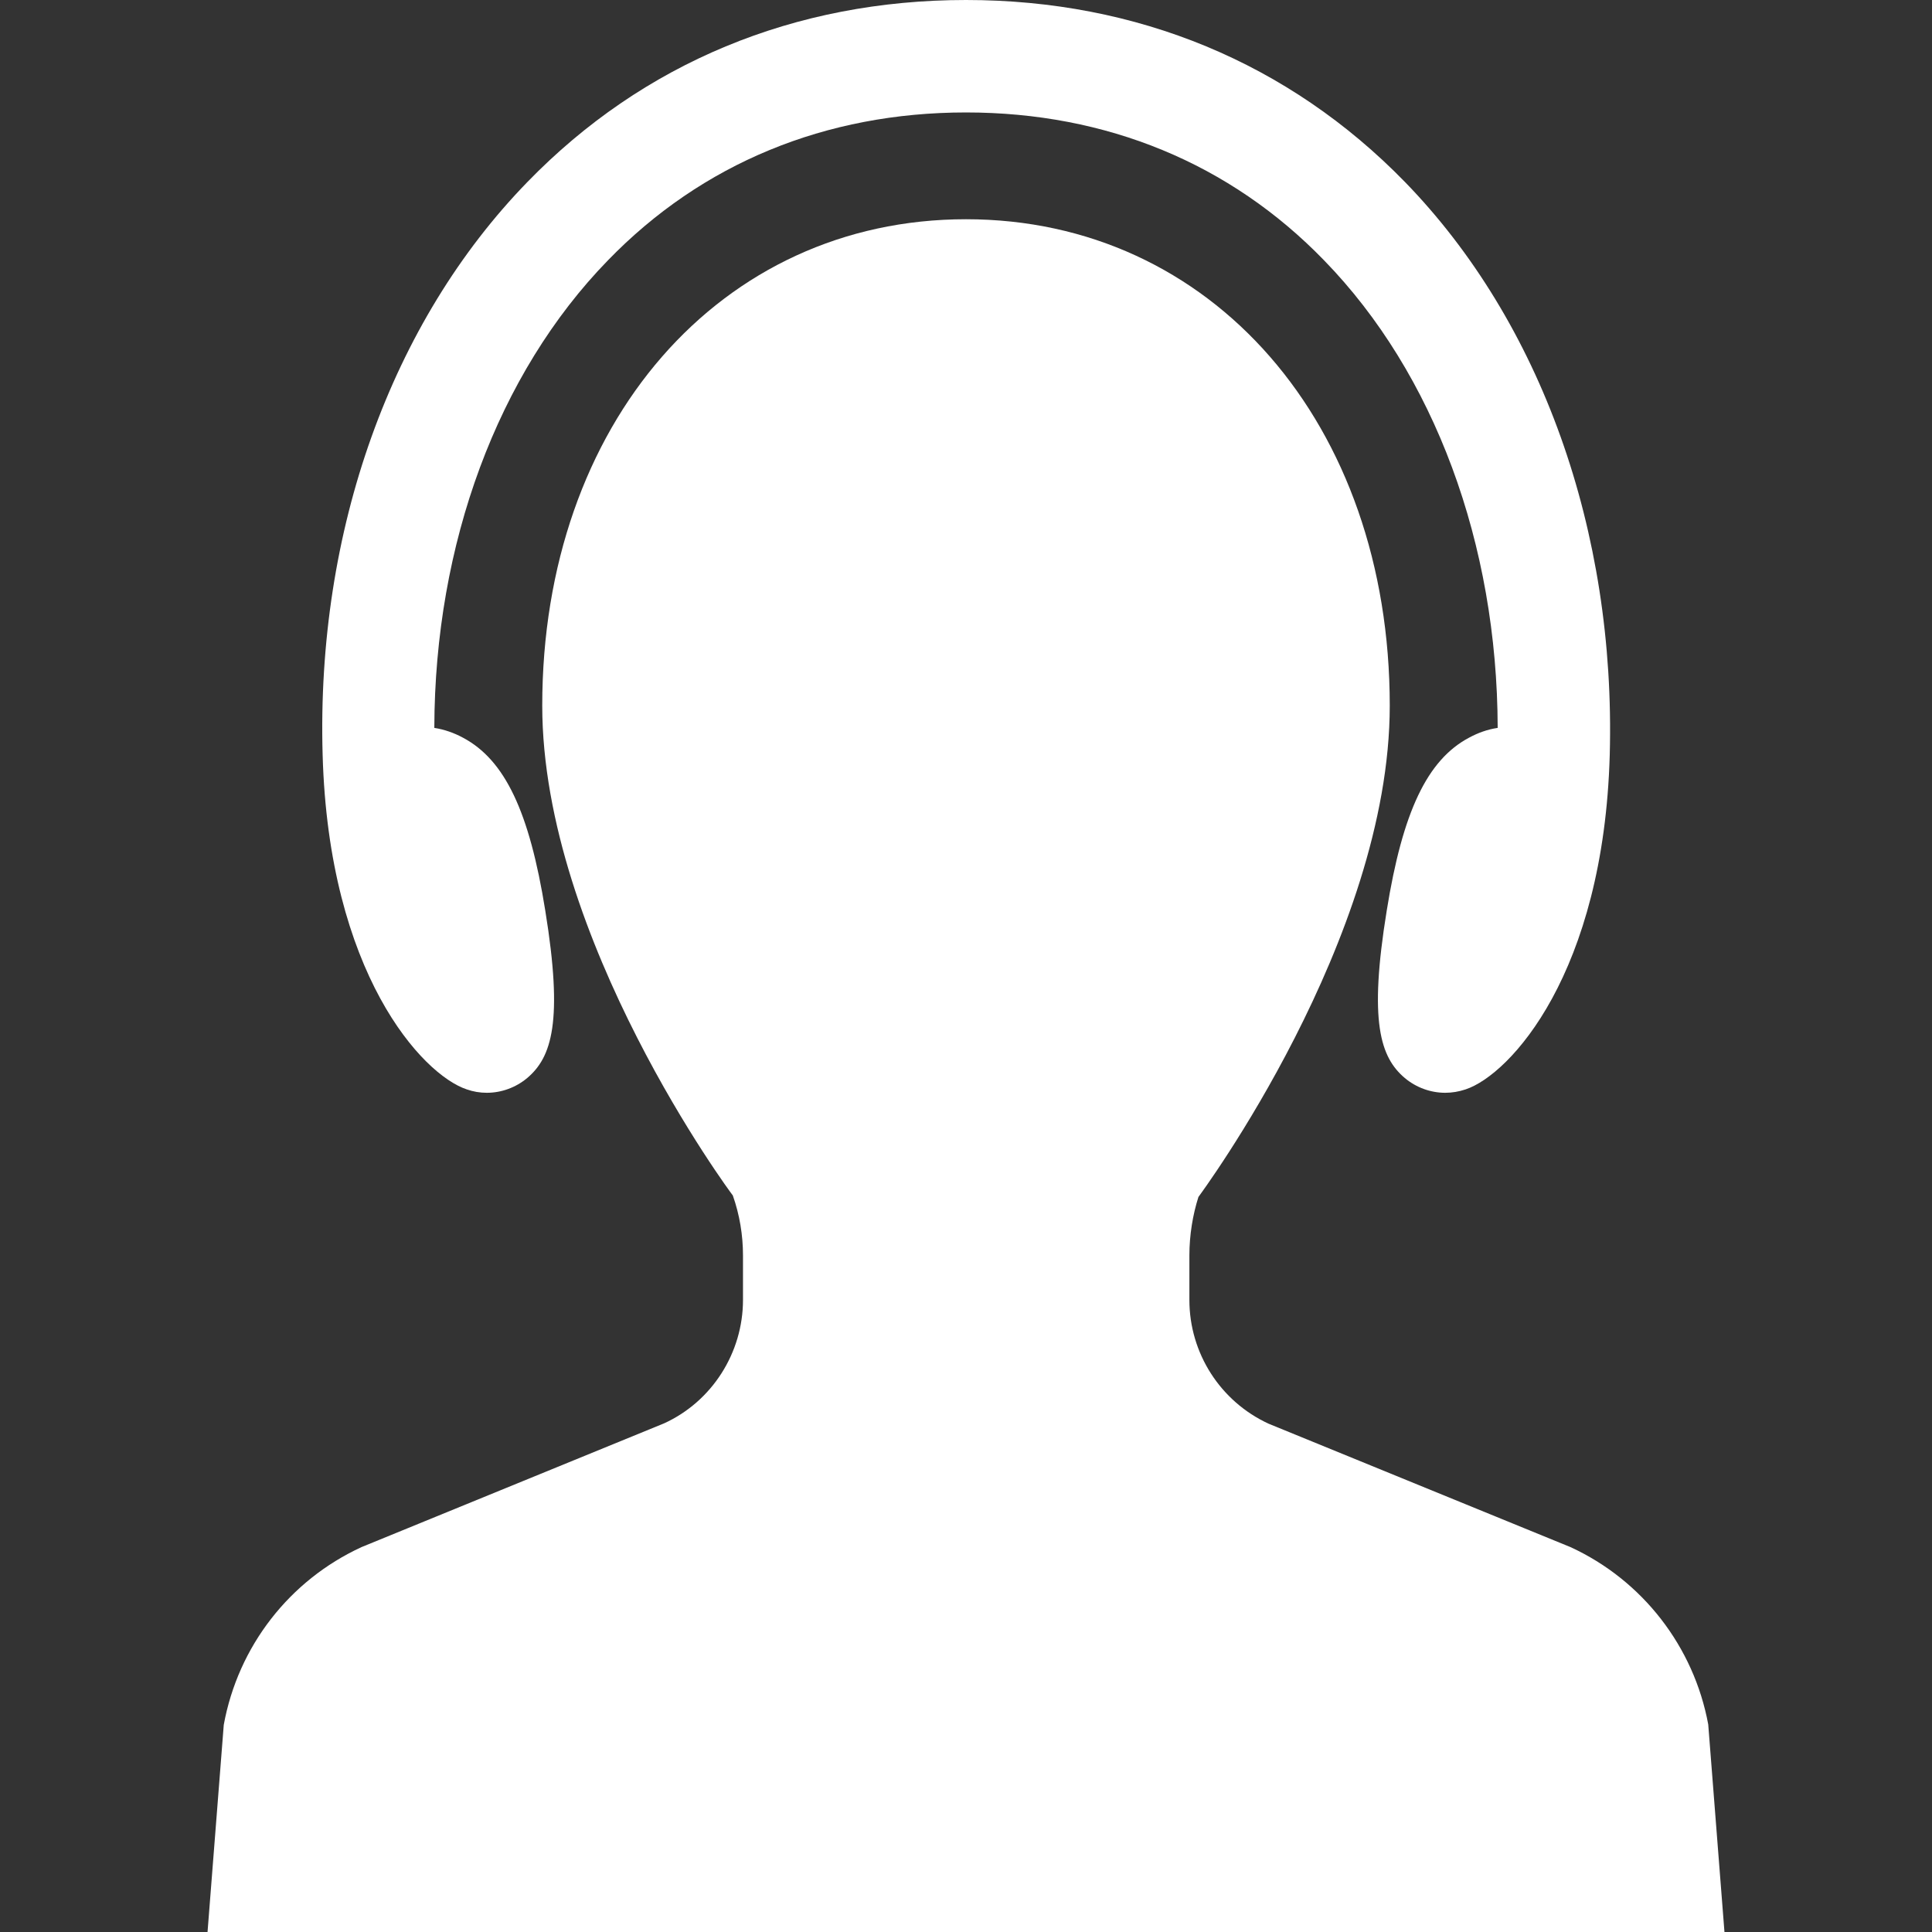
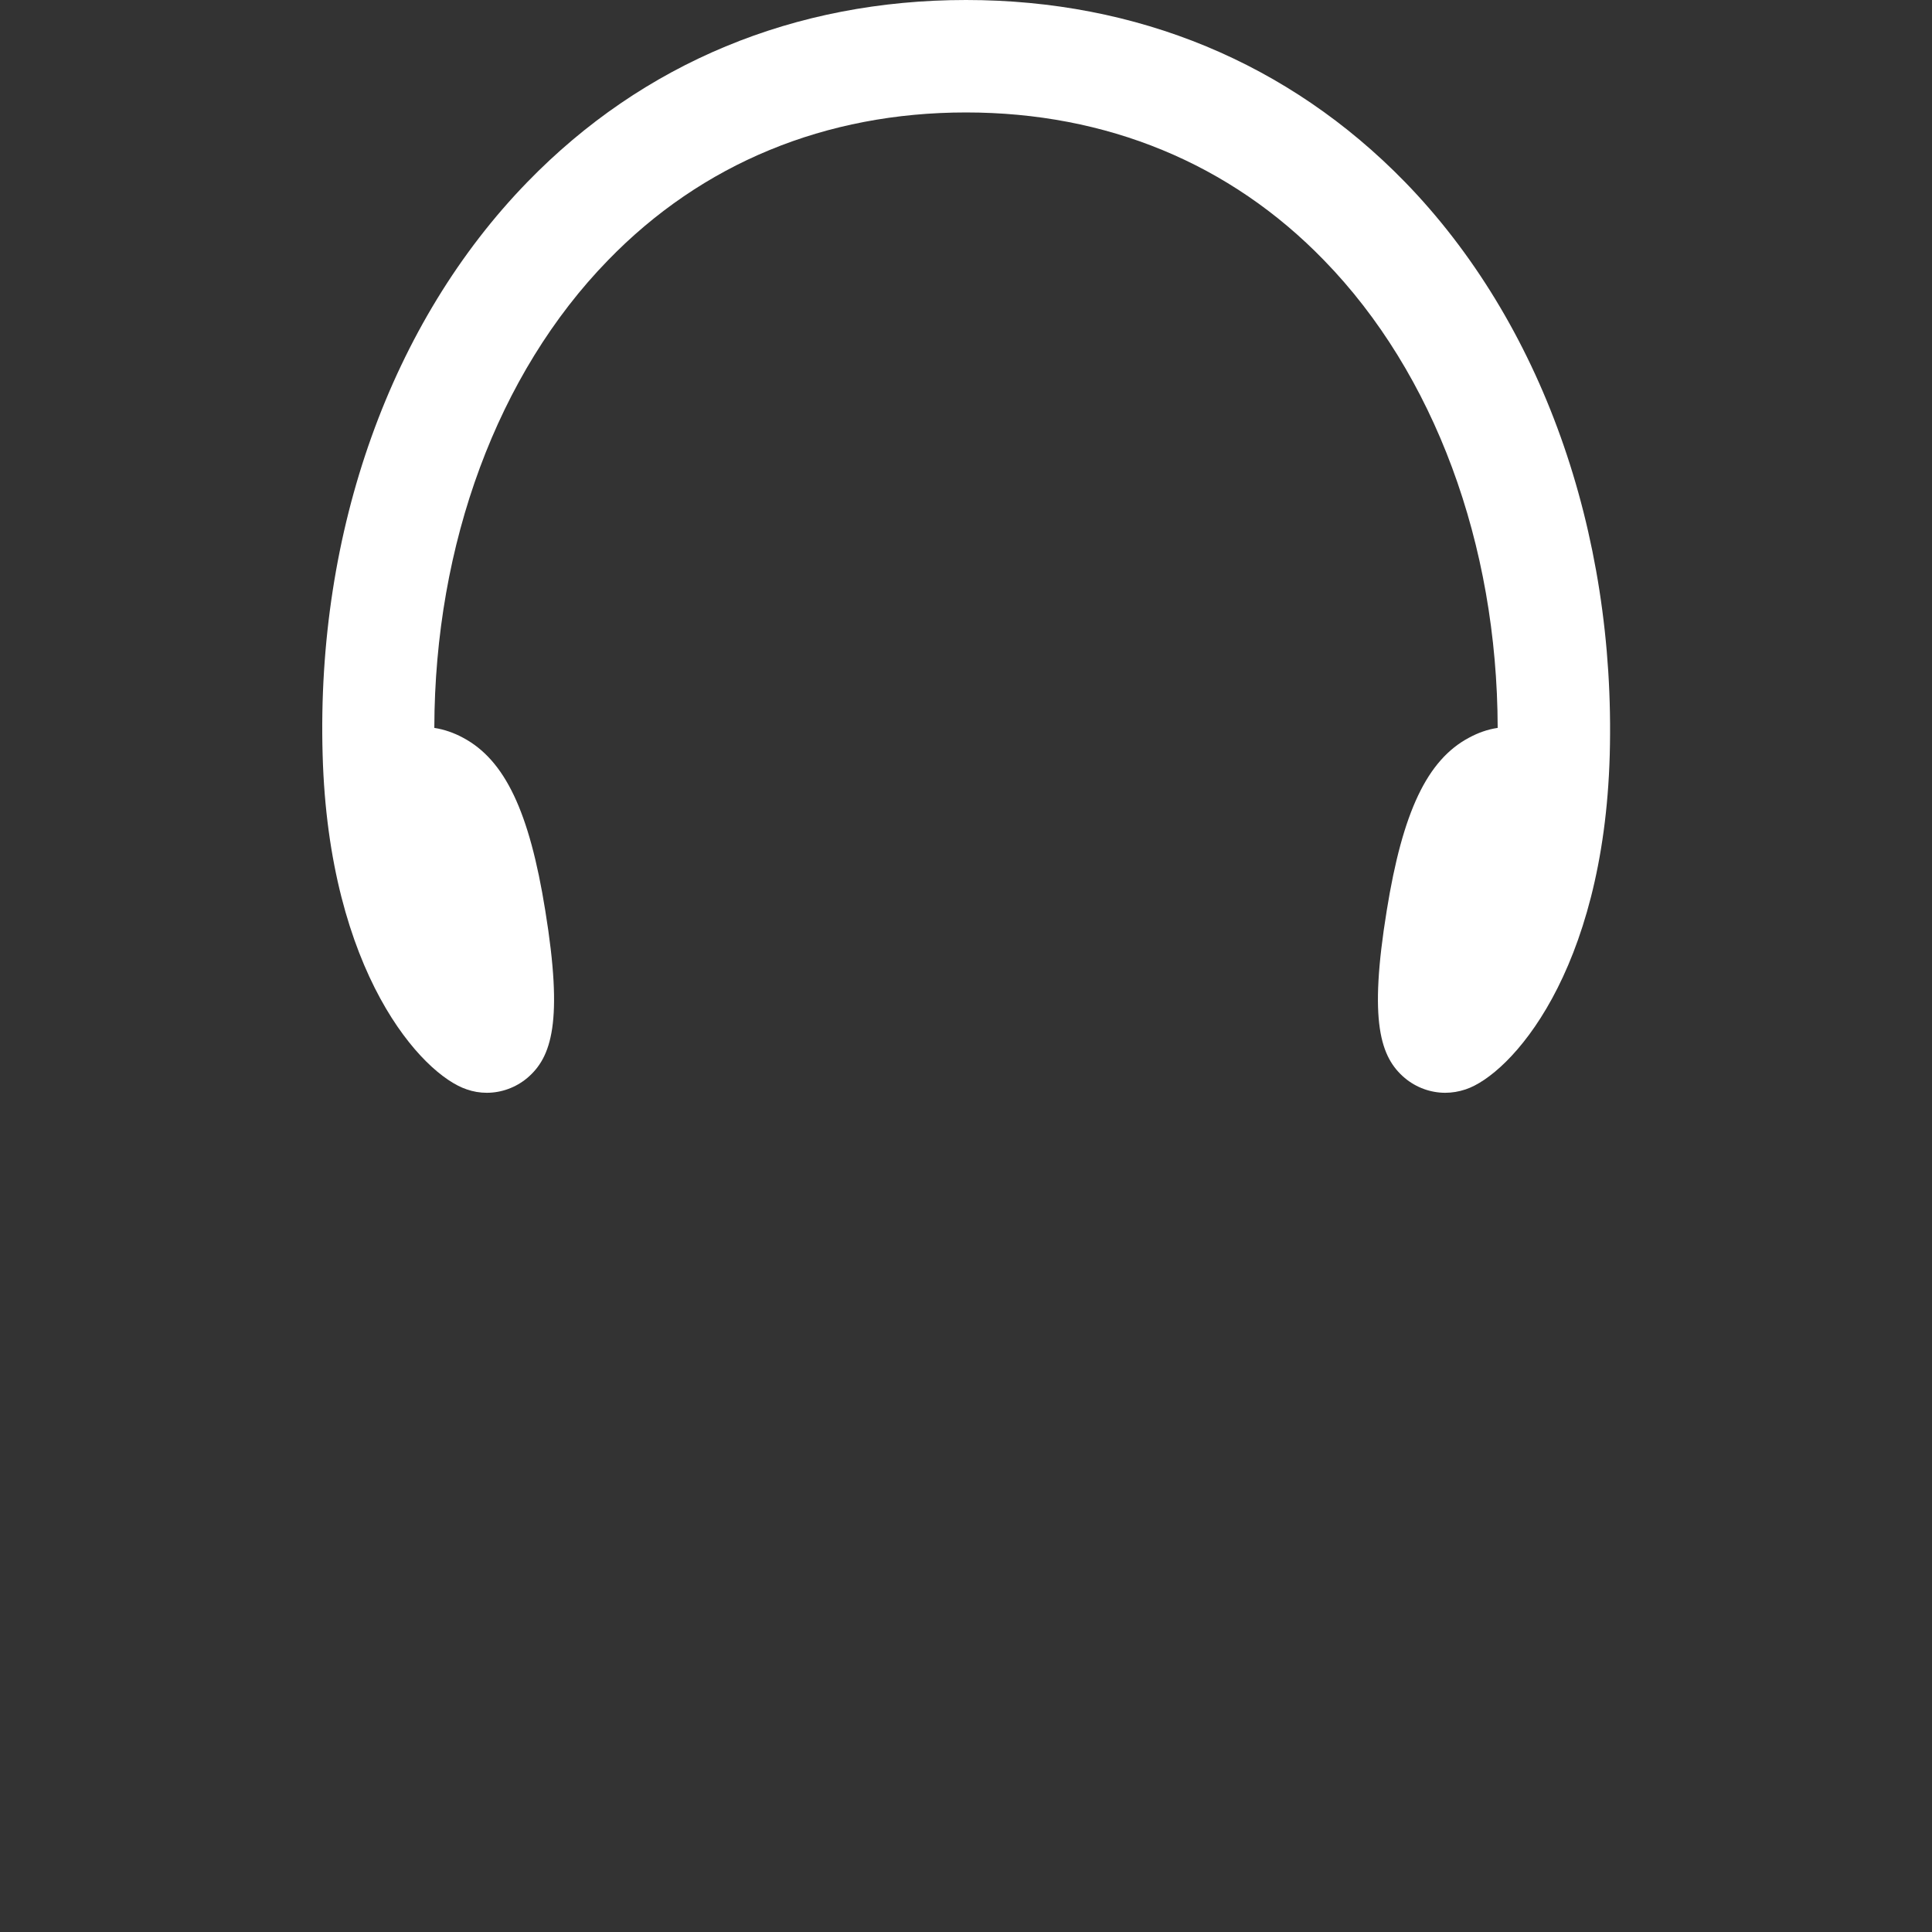
<svg xmlns="http://www.w3.org/2000/svg" enable-background="new 0 0 512 512" viewBox="0 0 512 512">
  <rect x="0" y="0" width="512" height="512" fill="#333333" stroke="none" />
  <g fill="#fff">
    <path d="m123.7 288.7c1.7.6 3.5.9 5.3.9 3.9 0 7.7-1.4 10.7-3.9 6.5-5.5 9.6-14.9 4.8-44.4-4.2-26.2-10.7-39.9-21.8-45.8-2.4-1.3-5-2.2-7.6-2.6.1-48.8 16.8-93.9 46-123.9 24.9-25.7 57.7-39.2 94.9-39.2s70 13.5 94.9 39.2c29.2 30 45.9 75.1 46 123.9-2.7.4-5.2 1.3-7.6 2.6-11.1 5.9-17.6 19.7-21.8 45.8-4.8 29.5-1.7 38.9 4.8 44.4 3 2.5 6.8 3.9 10.7 3.9 1.8 0 3.6-.3 5.4-.9 11.8-3.9 36.6-30.8 38.2-88.7 1.6-59.3-18.2-114.7-54.3-151.8-30.7-31.5-70.9-48.2-116.3-48.2s-85.6 16.7-116.2 48.2c-36.2 37.2-56 92.5-54.3 151.8 1.6 57.9 26.4 84.8 38.2 88.7z" />
-     <path d="m452.7 457c-3.8-20.6-17.4-38.2-36.5-47l-80-32.7c-12.8-5.9-21-18.7-21-32.8v-11.8c0-5.4.9-10.8 2.4-15.5.5-.7 50.7-68.4 50.7-130.2 0-74.7-47.2-128.9-112.3-128.9s-112.3 54.2-112.3 128.9c0 61.8 50.2 129.5 50.5 129.8 1.8 5.1 2.7 10.5 2.7 15.9v11.8c0 14-8.2 26.9-20.9 32.7l-80.2 32.8c-19.1 8.8-32.7 26.3-36.5 47.1l-4.3 54.9h402z" />
  </g>
</svg>